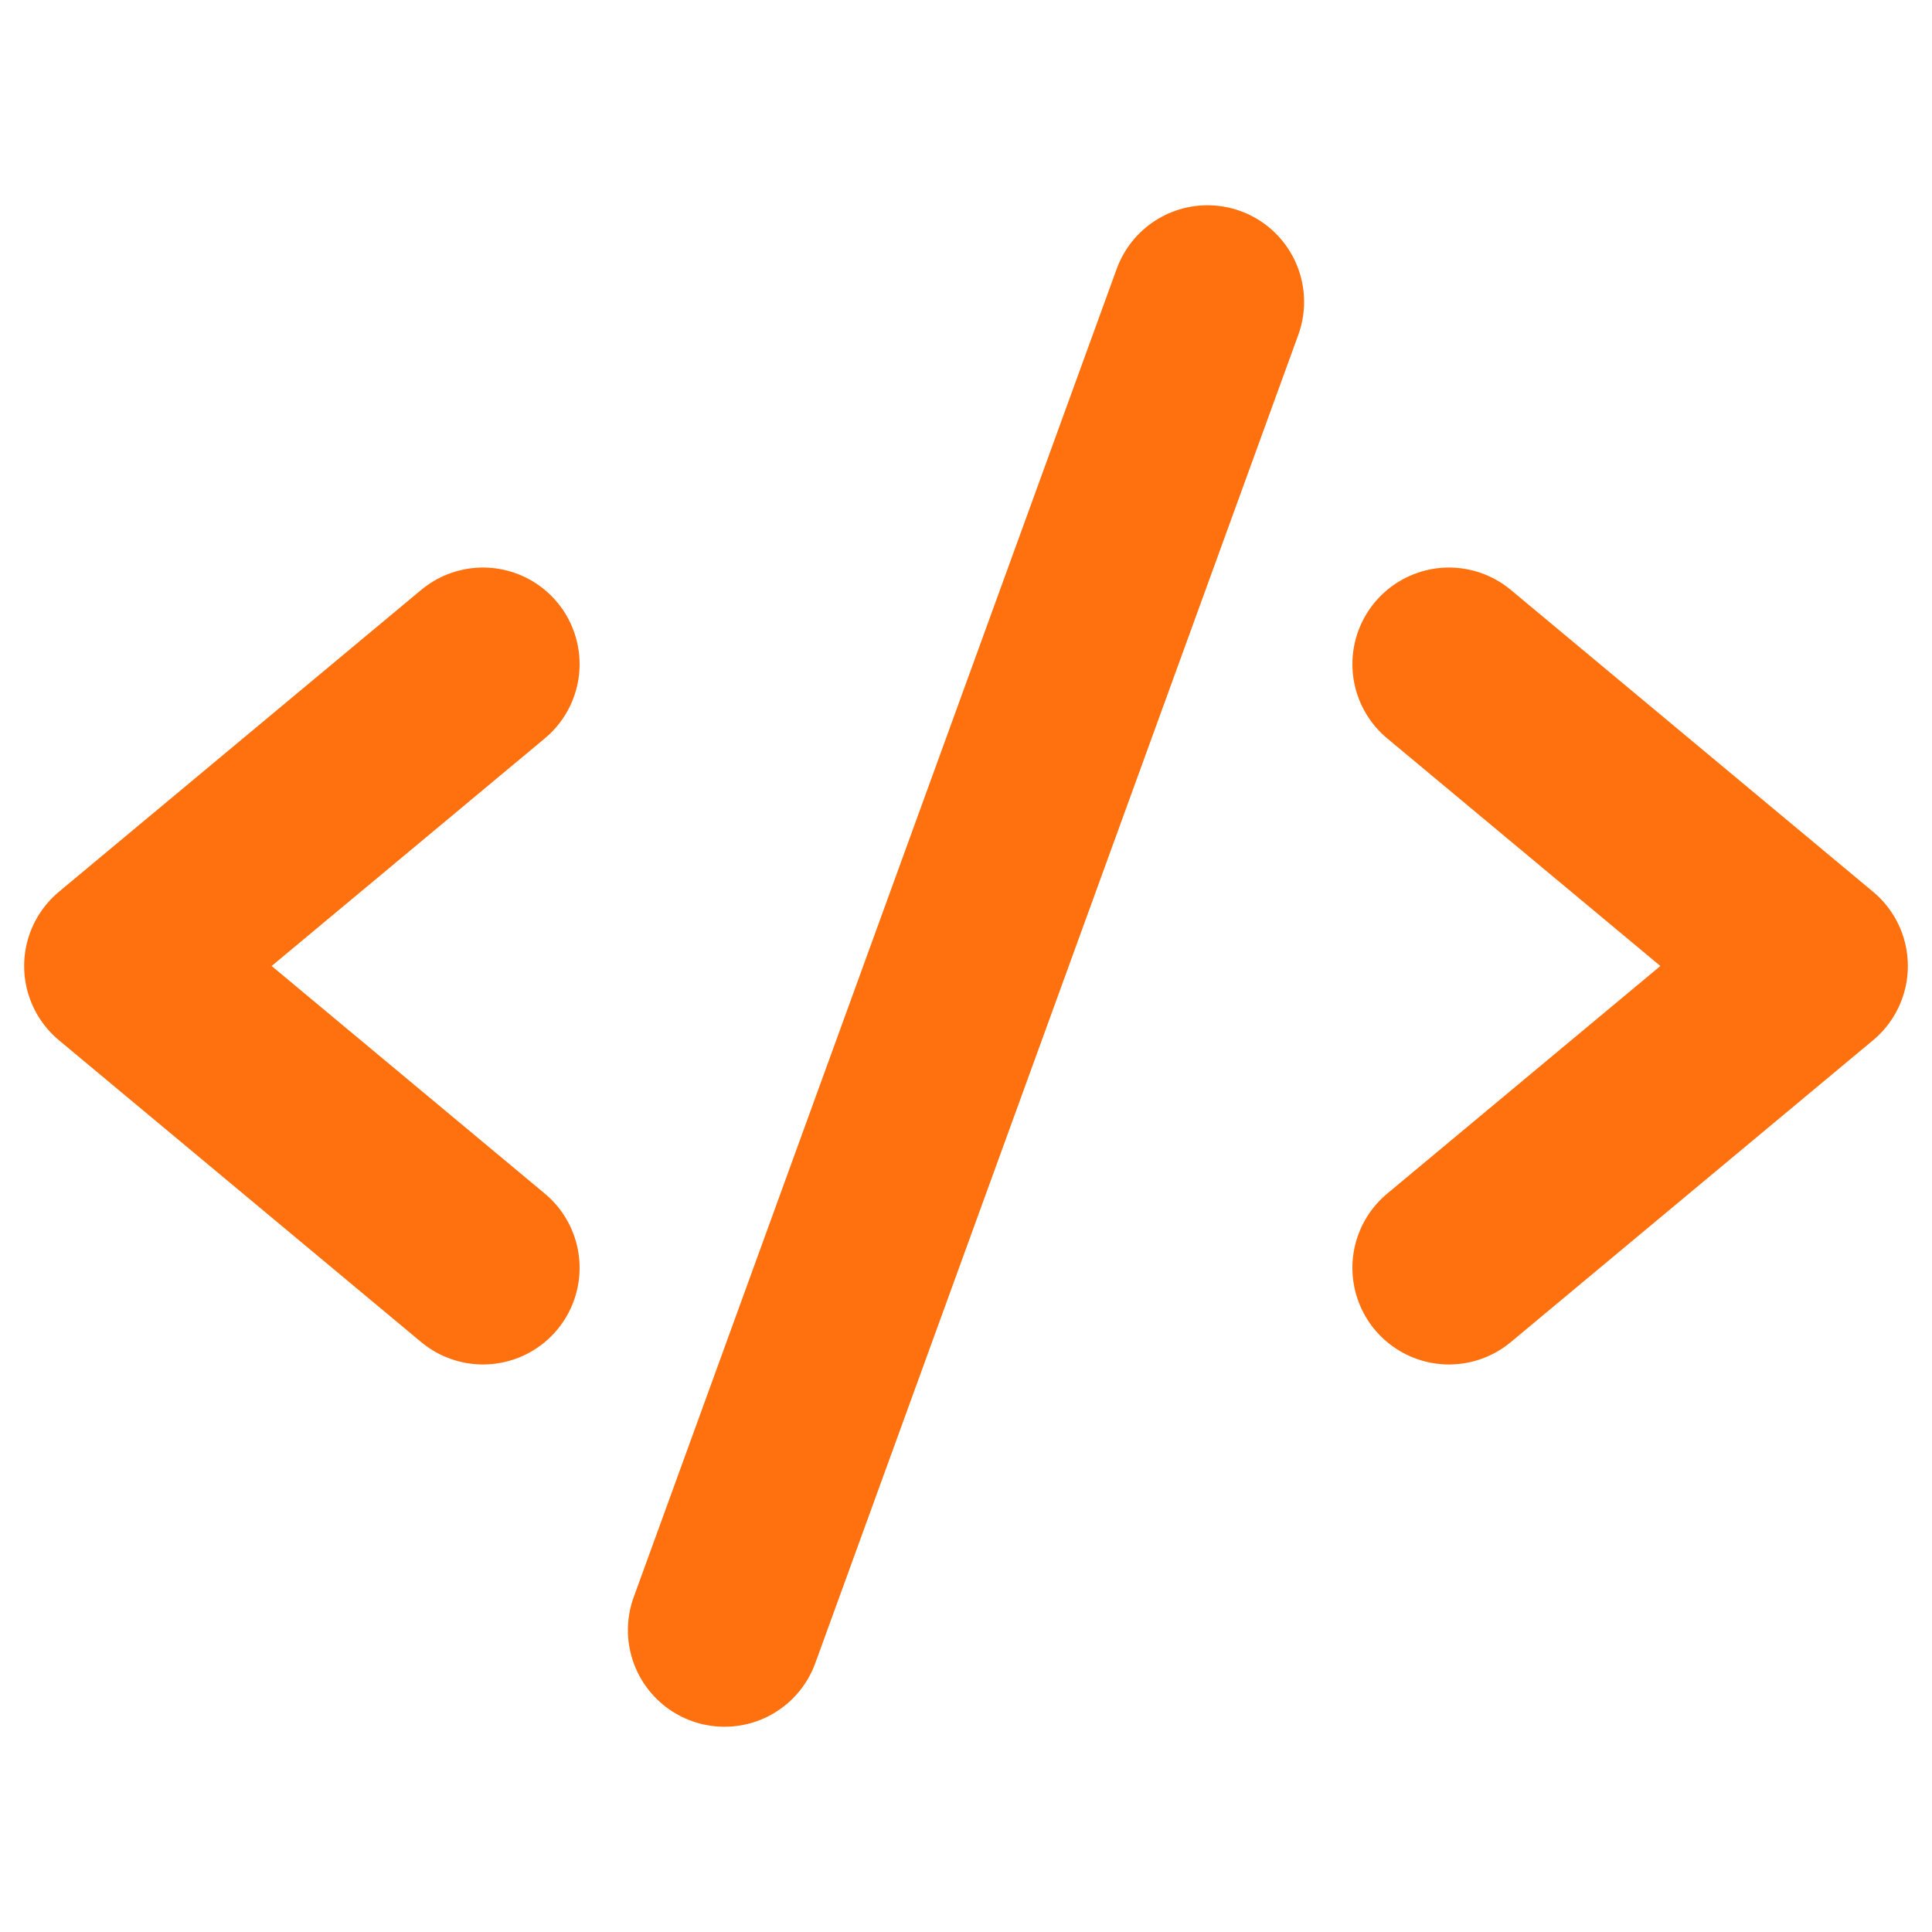
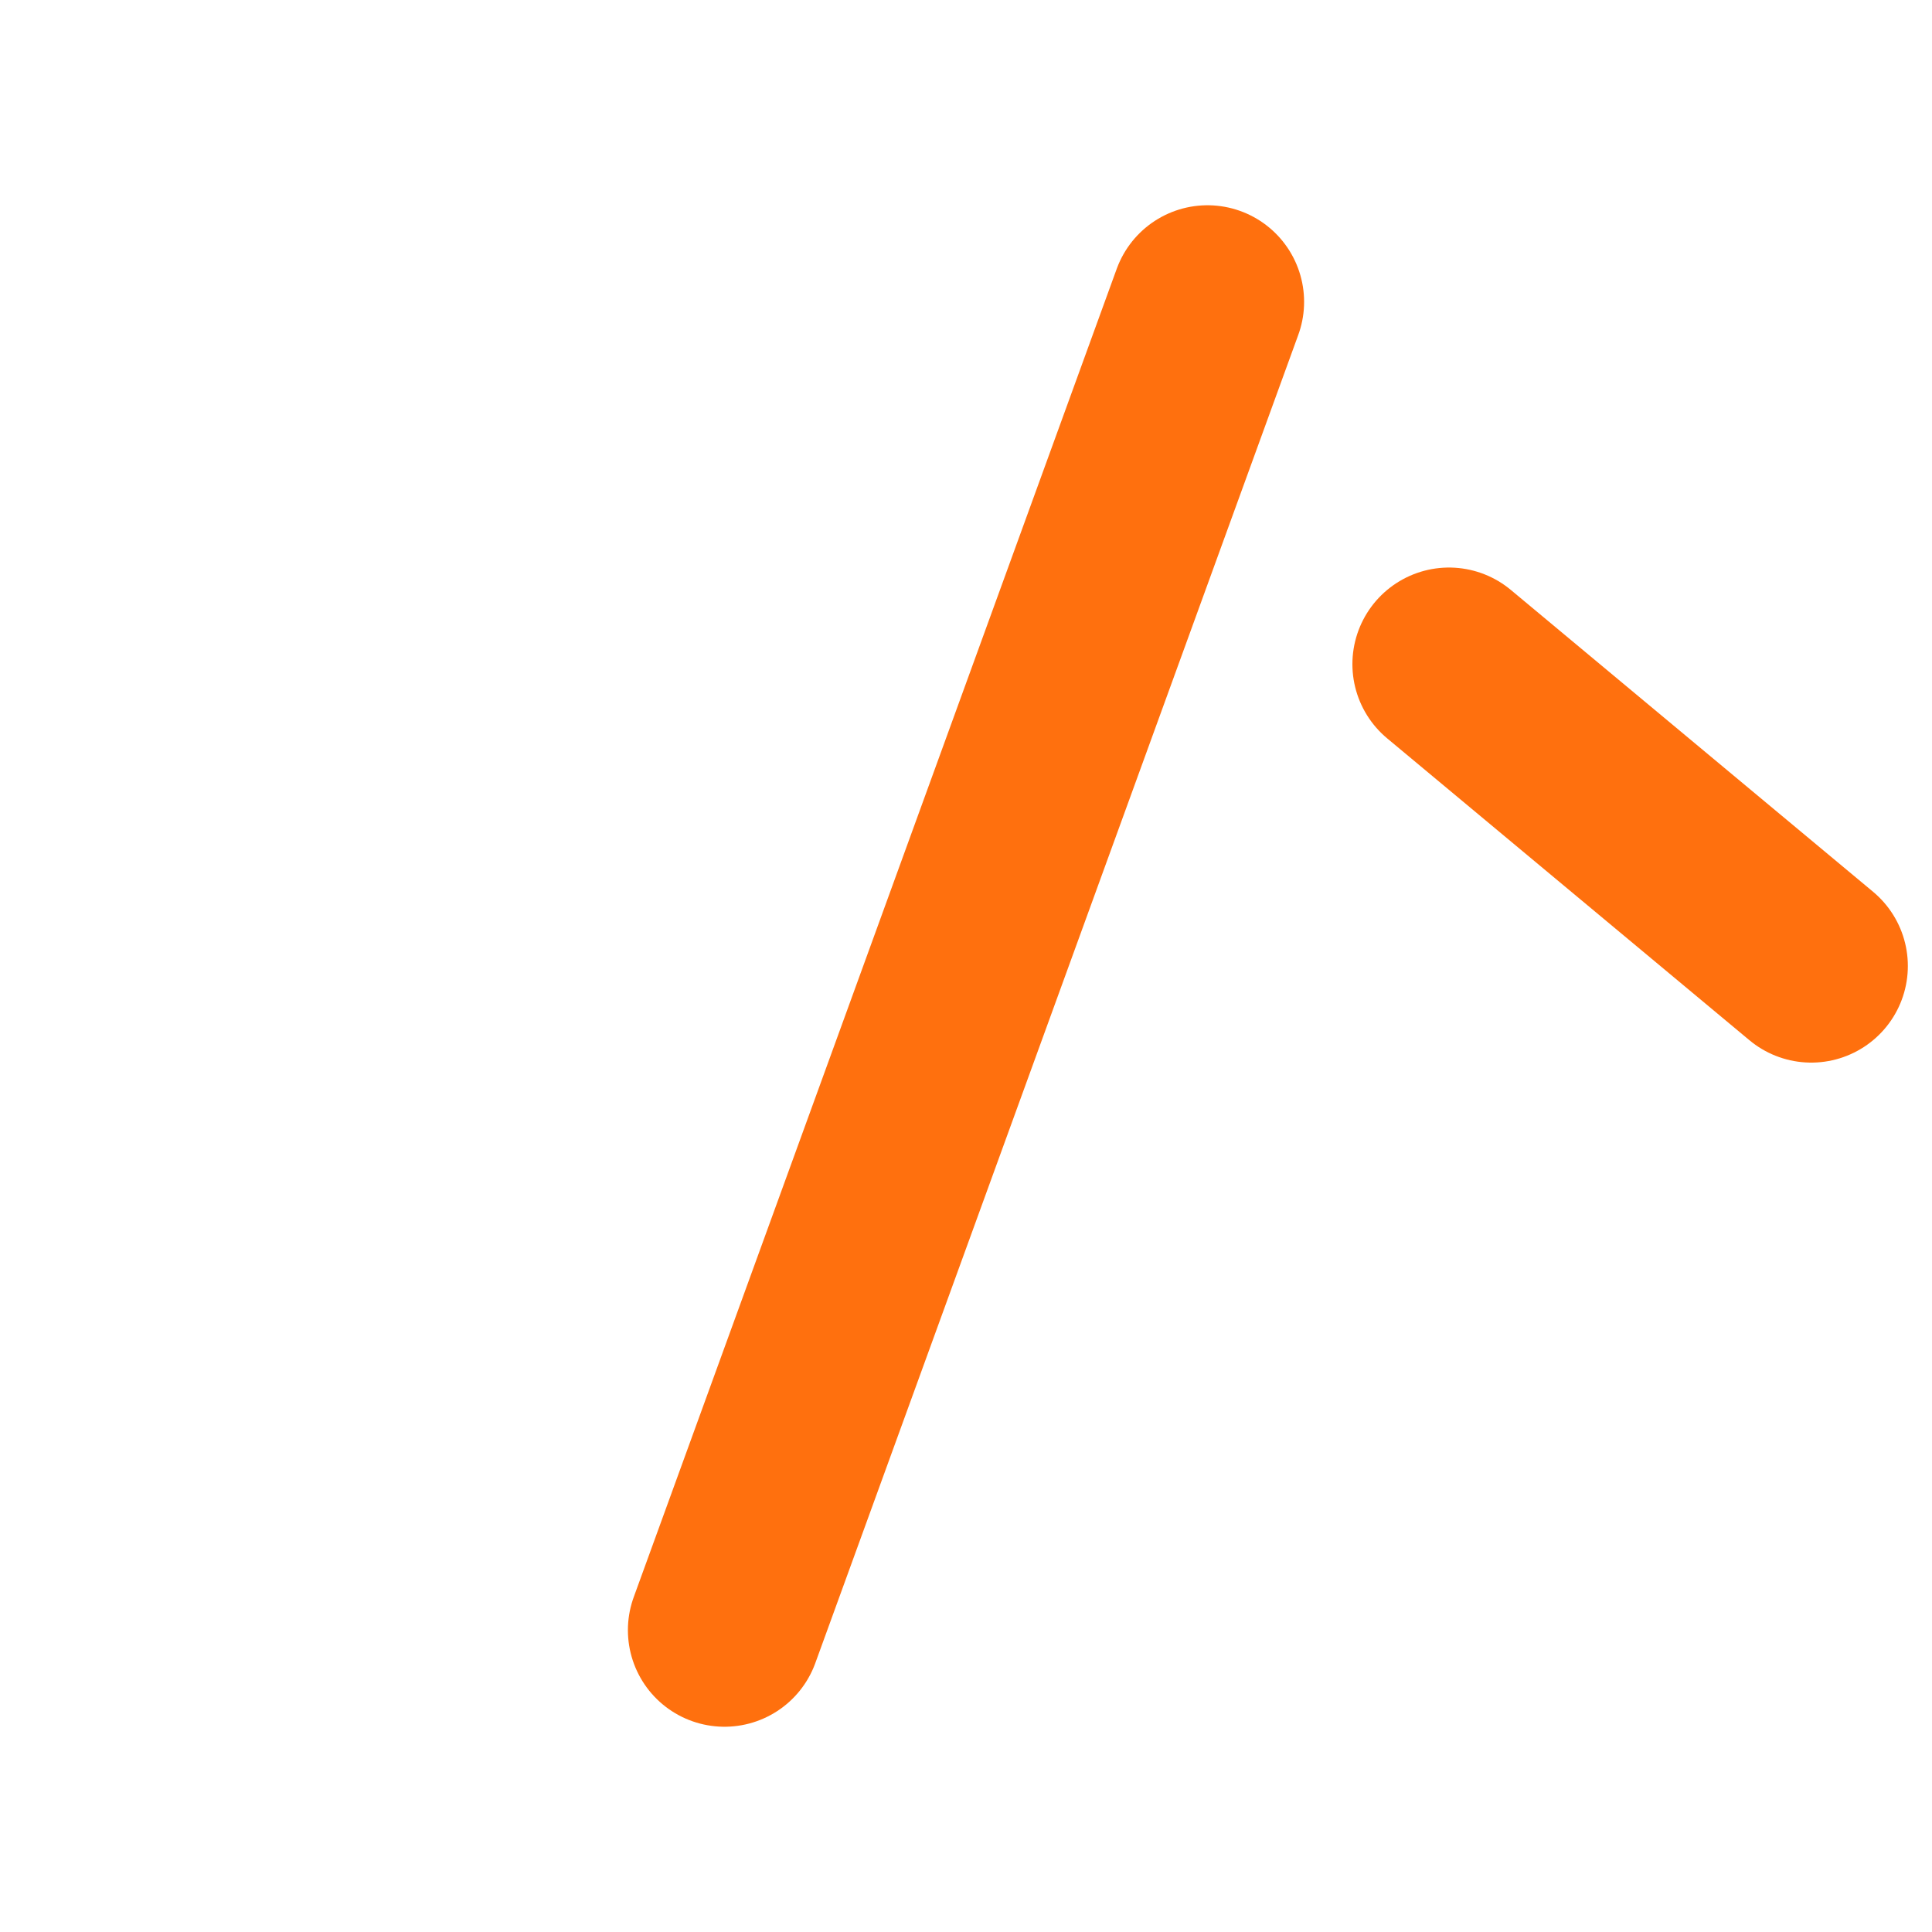
<svg xmlns="http://www.w3.org/2000/svg" width="50" height="50" viewBox="0 0 50 50" fill="none">
  <g clip-path="url(#clip0_1515_584)">
-     <path d="M12.5 17.188L3.125 25L12.5 32.812" stroke="#FF700E" stroke-width="5" stroke-linecap="round" stroke-linejoin="round" />
-     <path d="M37.5 17.188L46.875 25L37.5 32.812" stroke="#FF700E" stroke-width="5" stroke-linecap="round" stroke-linejoin="round" />
+     <path d="M37.5 17.188L46.875 25" stroke="#FF700E" stroke-width="5" stroke-linecap="round" stroke-linejoin="round" />
    <path d="M31.25 7.812L18.75 42.188" stroke="#FF700E" stroke-width="5" stroke-linecap="round" stroke-linejoin="round" />
  </g>
  <defs>
    <clipPath id="clip0_1515_584">
      <rect width="50" height="50" fill="white" />
    </clipPath>
  </defs>
</svg>